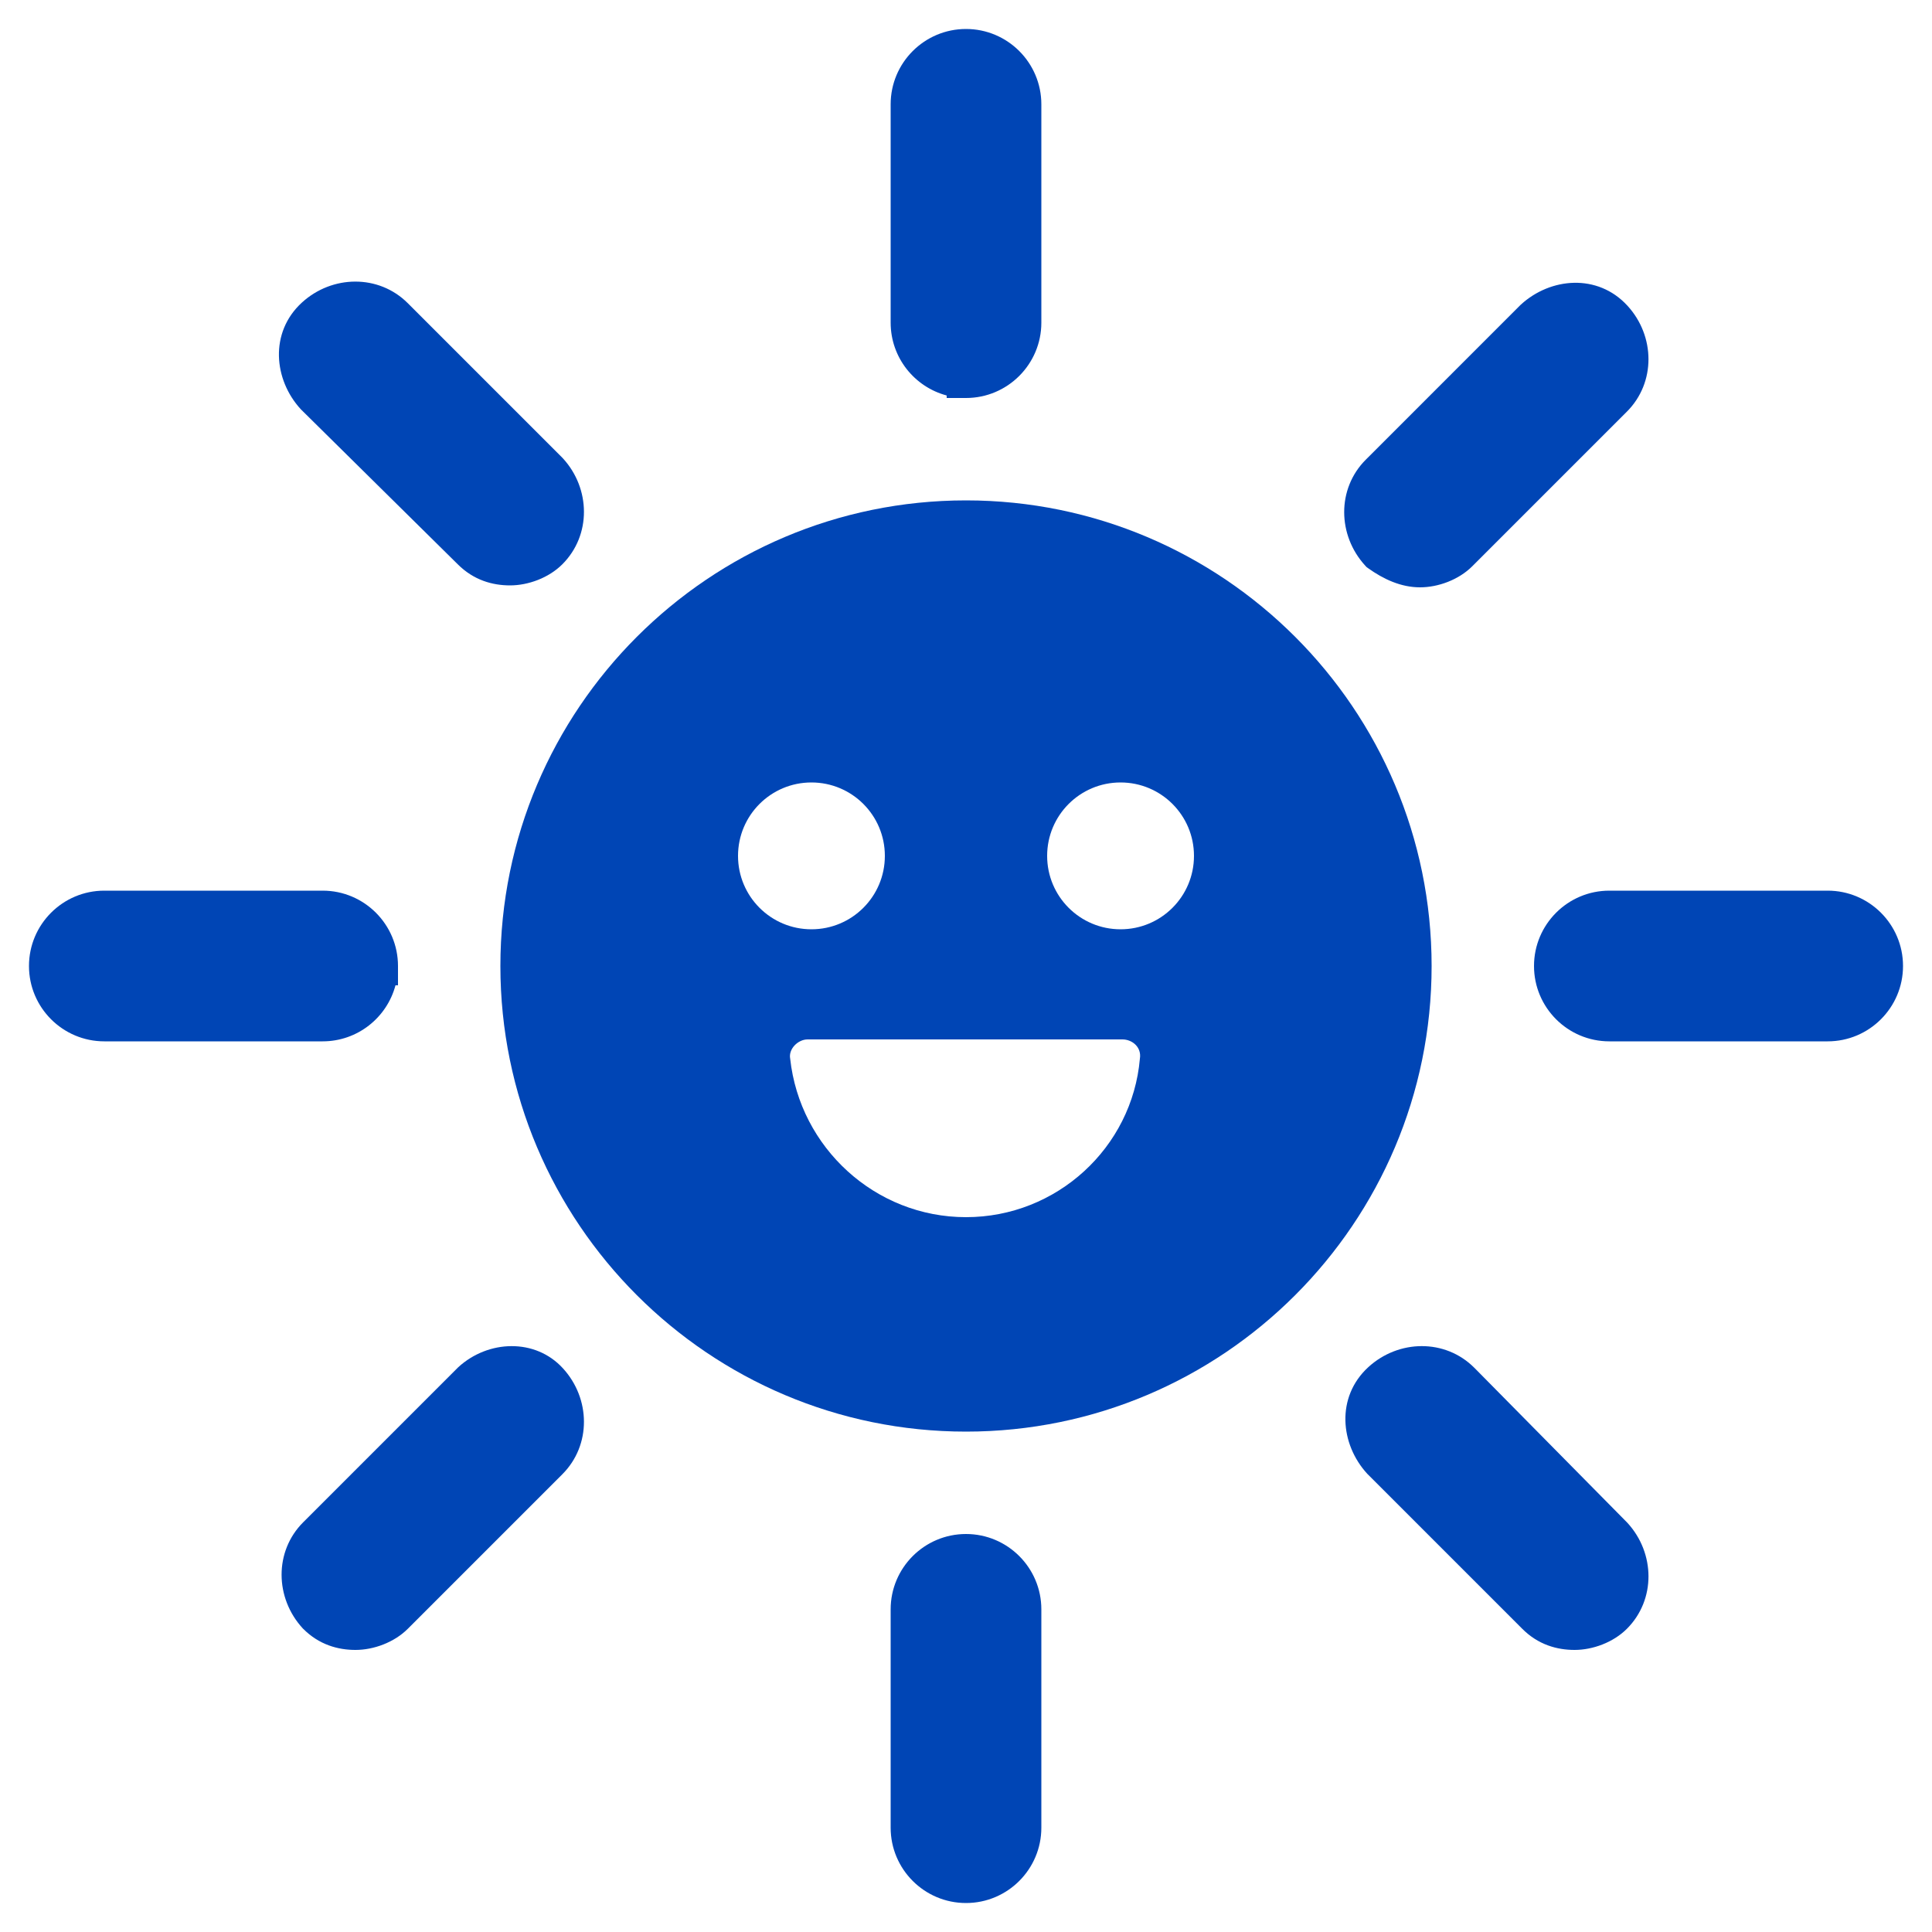
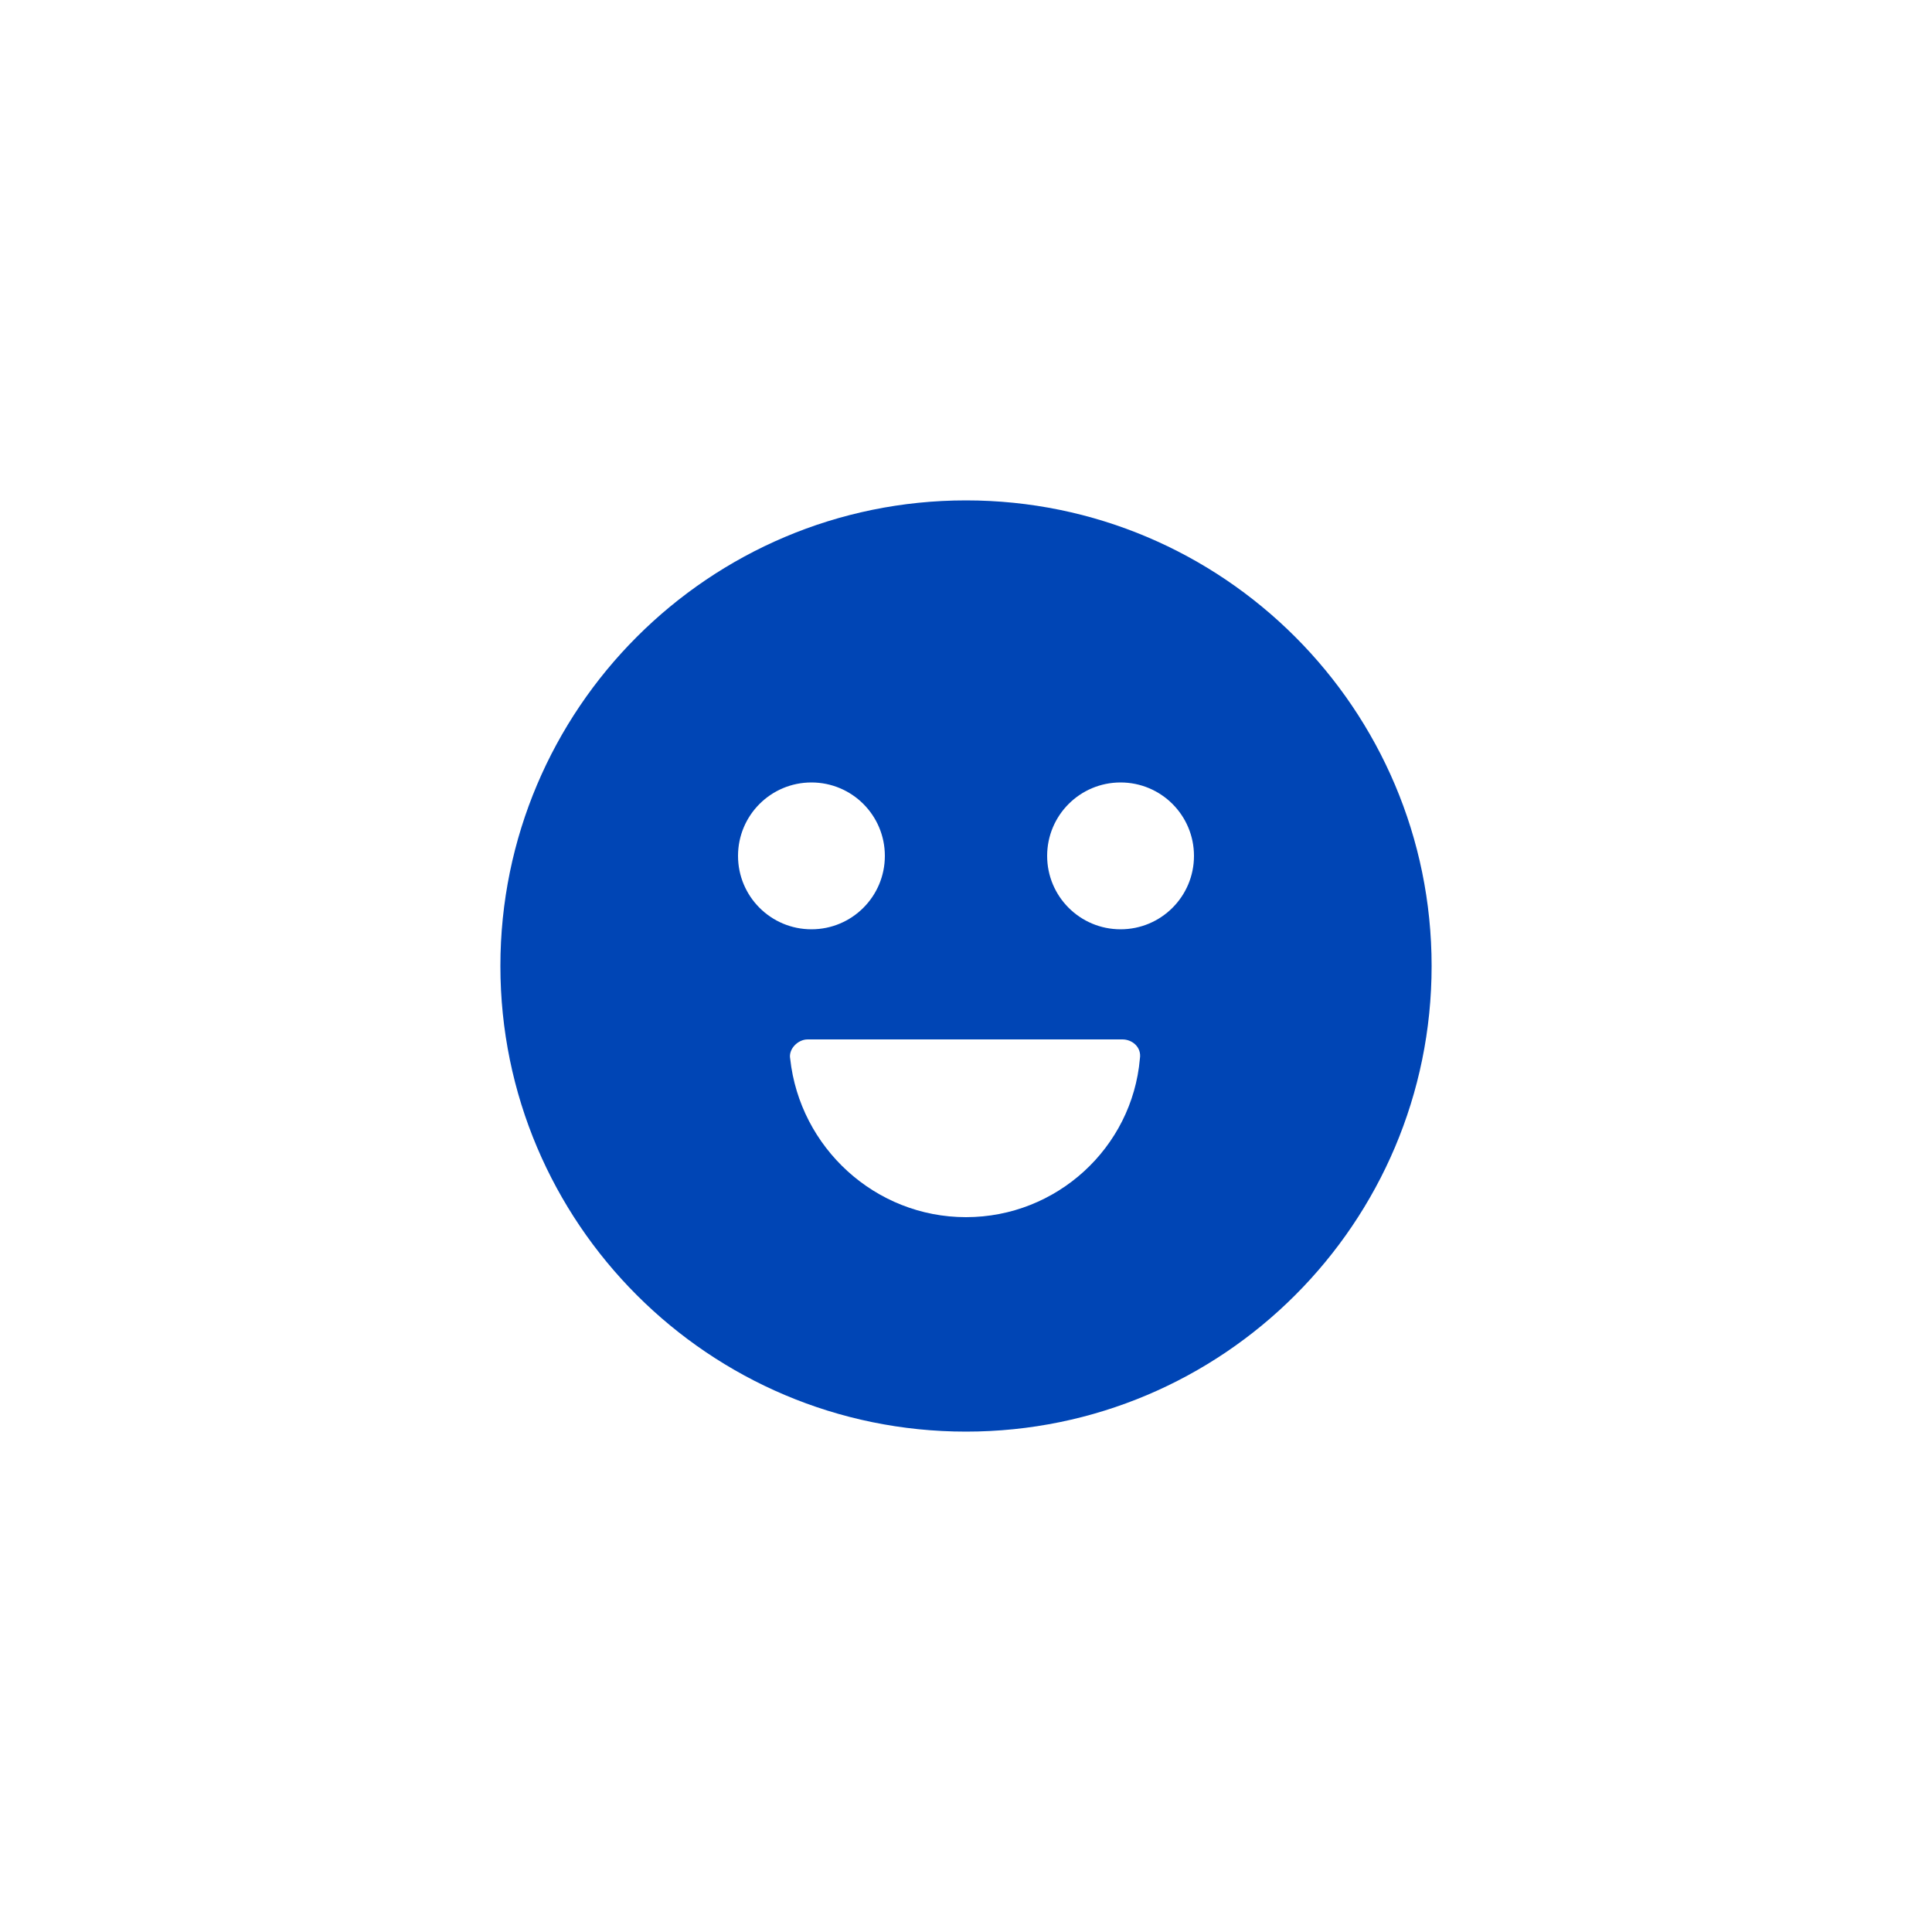
<svg xmlns="http://www.w3.org/2000/svg" width="100" height="100" viewBox="0 0 100 100" fill="none">
-   <path fill-rule="evenodd" clip-rule="evenodd" d="M49 20.6V20.47C47.332 20.028 46.1 18.507 46.1 16.7V5.4C46.1 3.248 47.848 1.5 50 1.5C52.152 1.5 53.9 3.248 53.9 5.4V16.7C53.9 18.852 52.152 20.6 50 20.6H49ZM28.221 28.661C28.284 28.61 28.344 28.556 28.4 28.5C29.5 27.4 29.5 25.6 28.4 24.4L20.4 16.4C20.346 16.346 20.29 16.294 20.232 16.245C20.29 16.294 20.346 16.346 20.4 16.4L28.4 24.4C29.5 25.6 29.5 27.4 28.4 28.5C28.344 28.556 28.284 28.61 28.221 28.661ZM26.4 30.3C25.493 30.3 24.519 30.032 23.695 29.209L15.58 21.194L15.563 21.176C14.169 19.655 13.936 17.211 15.624 15.663C17.189 14.229 19.601 14.187 21.107 15.693L29.122 23.708L29.137 23.724C30.572 25.289 30.614 27.701 29.107 29.207C28.401 29.913 27.338 30.3 26.4 30.3ZM20.47 51H20.6V50C20.6 47.848 18.852 46.1 16.7 46.1H5.4C3.248 46.1 1.5 47.848 1.5 50C1.5 52.152 3.248 53.9 5.4 53.9H16.7C18.507 53.9 20.028 52.669 20.47 51ZM23.724 70.763L23.708 70.778L15.693 78.793C14.186 80.299 14.229 82.711 15.663 84.276L15.678 84.292L15.693 84.307C16.517 85.132 17.492 85.4 18.4 85.4C19.338 85.4 20.401 85.013 21.107 84.307L29.107 76.307C30.613 74.801 30.572 72.391 29.139 70.826C27.709 69.256 25.267 69.349 23.724 70.763ZM50 79.4C47.848 79.4 46.1 81.148 46.1 83.3V94.6C46.1 96.752 47.848 98.5 50 98.5C52.152 98.5 53.9 96.752 53.9 94.6V83.3C53.9 81.147 52.152 79.4 50 79.4ZM84.225 78.811L76.312 70.797L76.307 70.793C74.801 69.286 72.389 69.329 70.824 70.763C69.136 72.311 69.369 74.755 70.763 76.276L70.778 76.292L78.793 84.307C79.617 85.132 80.592 85.4 81.5 85.4C82.438 85.4 83.501 85.013 84.207 84.307C85.714 82.801 85.672 80.389 84.237 78.824L84.225 78.811ZM98.5 50V50C98.5 47.848 96.752 46.1 94.6 46.1H94.6H83.3C81.148 46.1 79.4 47.848 79.4 50C79.4 52.152 81.148 53.9 83.3 53.9H94.6C96.752 53.9 98.5 52.152 98.5 50ZM26.4 29.3L26.4 29.3L26.433 29.3L26.4 29.3ZM78.724 15.763L78.708 15.777L70.693 23.793C69.186 25.299 69.229 27.711 70.663 29.276L70.734 29.353L70.819 29.414C71.608 29.977 72.511 30.4 73.5 30.4C74.438 30.4 75.501 30.013 76.207 29.307L84.207 21.307C85.714 19.8 85.671 17.389 84.237 15.824C82.689 14.136 80.245 14.369 78.724 15.763Z" fill="#0045B5" />
  <path d="M50 25.9C36.7 25.9 25.9 36.7 25.9 50C25.9 63.3 36.7 74.1 50 74.1C63.3 74.1 74.1 63.3 74.1 50C74.1 36.7 63.3 25.9 50 25.9ZM38.2 44.3C38.2 42.2 39.9 40.5 42 40.5C44.1 40.5 45.8 42.2 45.8 44.3C45.8 46.4 44.1 48.1 42 48.1C39.9 48.1 38.2 46.4 38.2 44.3ZM50 63C45.3 63 41.4 59.4 40.9 54.8C40.8 54.3 41.3 53.8 41.8 53.8H58.1C58.6 53.8 59.1 54.2 59 54.8C58.6 59.4 54.7 63 50 63H50ZM58 48.1C55.9 48.1 54.2 46.4 54.2 44.3C54.2 42.2 55.9 40.5 58 40.5C60.1 40.5 61.8 42.2 61.8 44.3C61.8 46.4 60.1 48.1 58 48.1Z" fill="#0045B5" />
</svg>